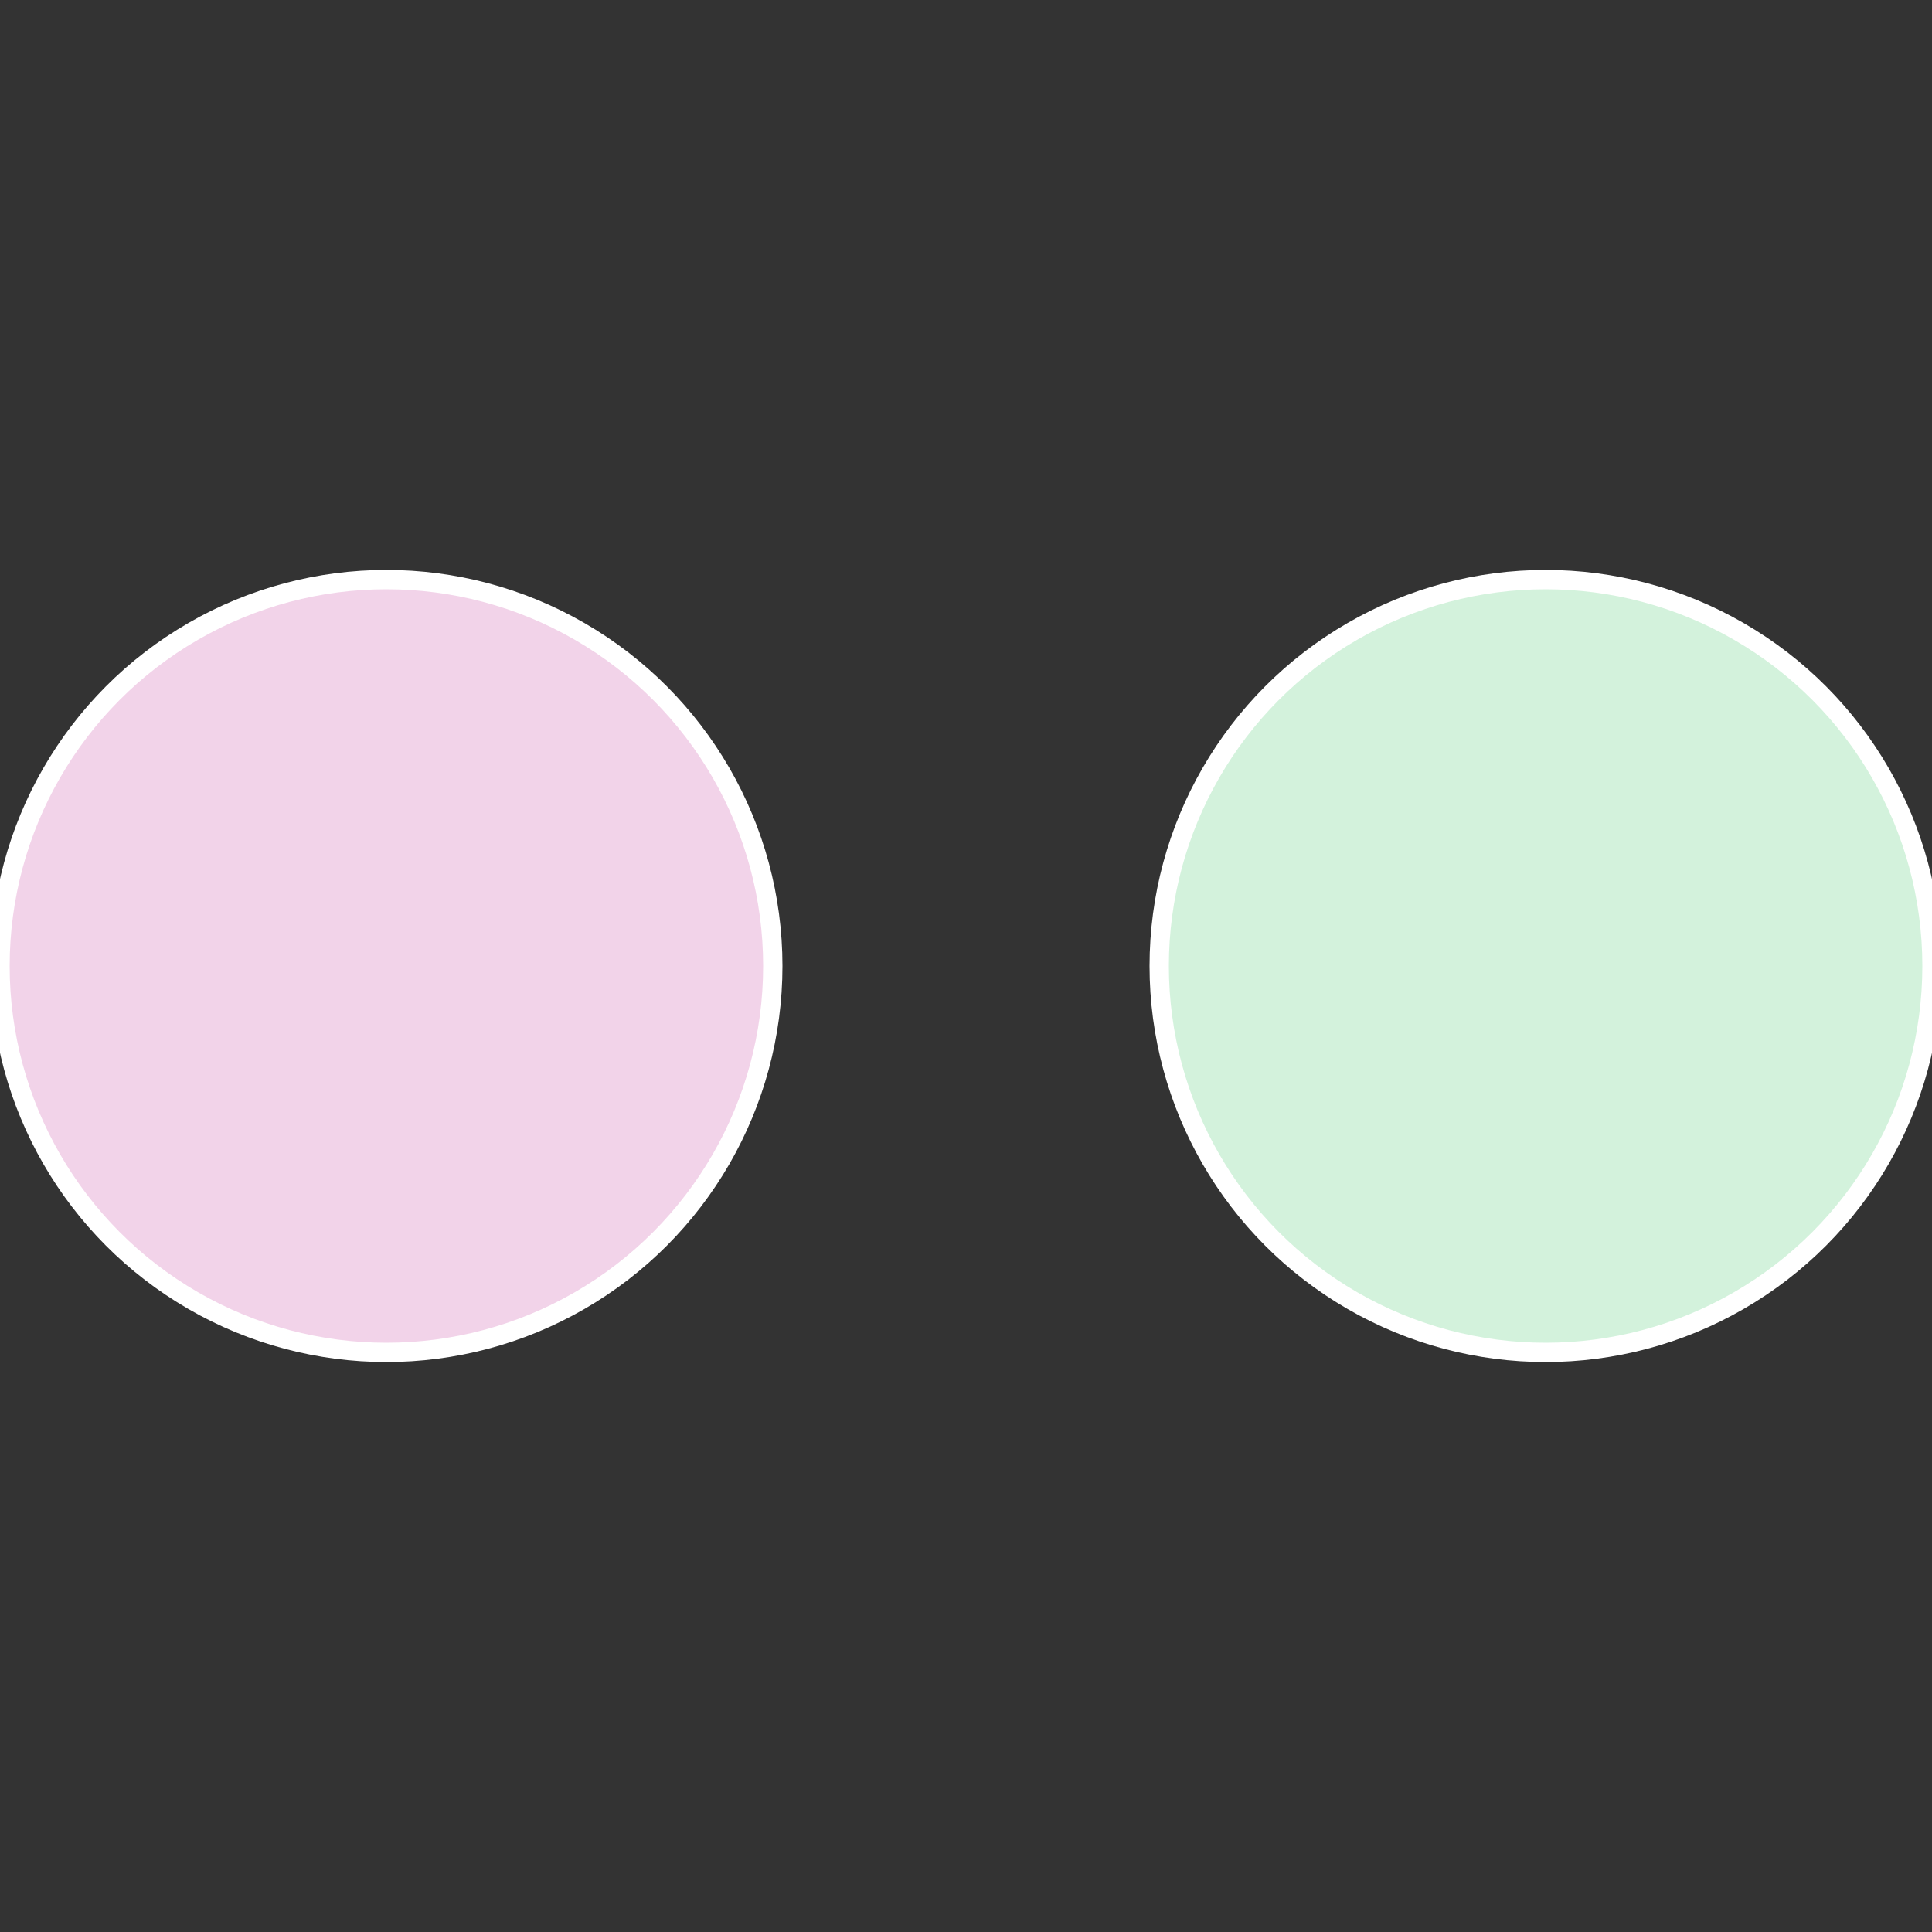
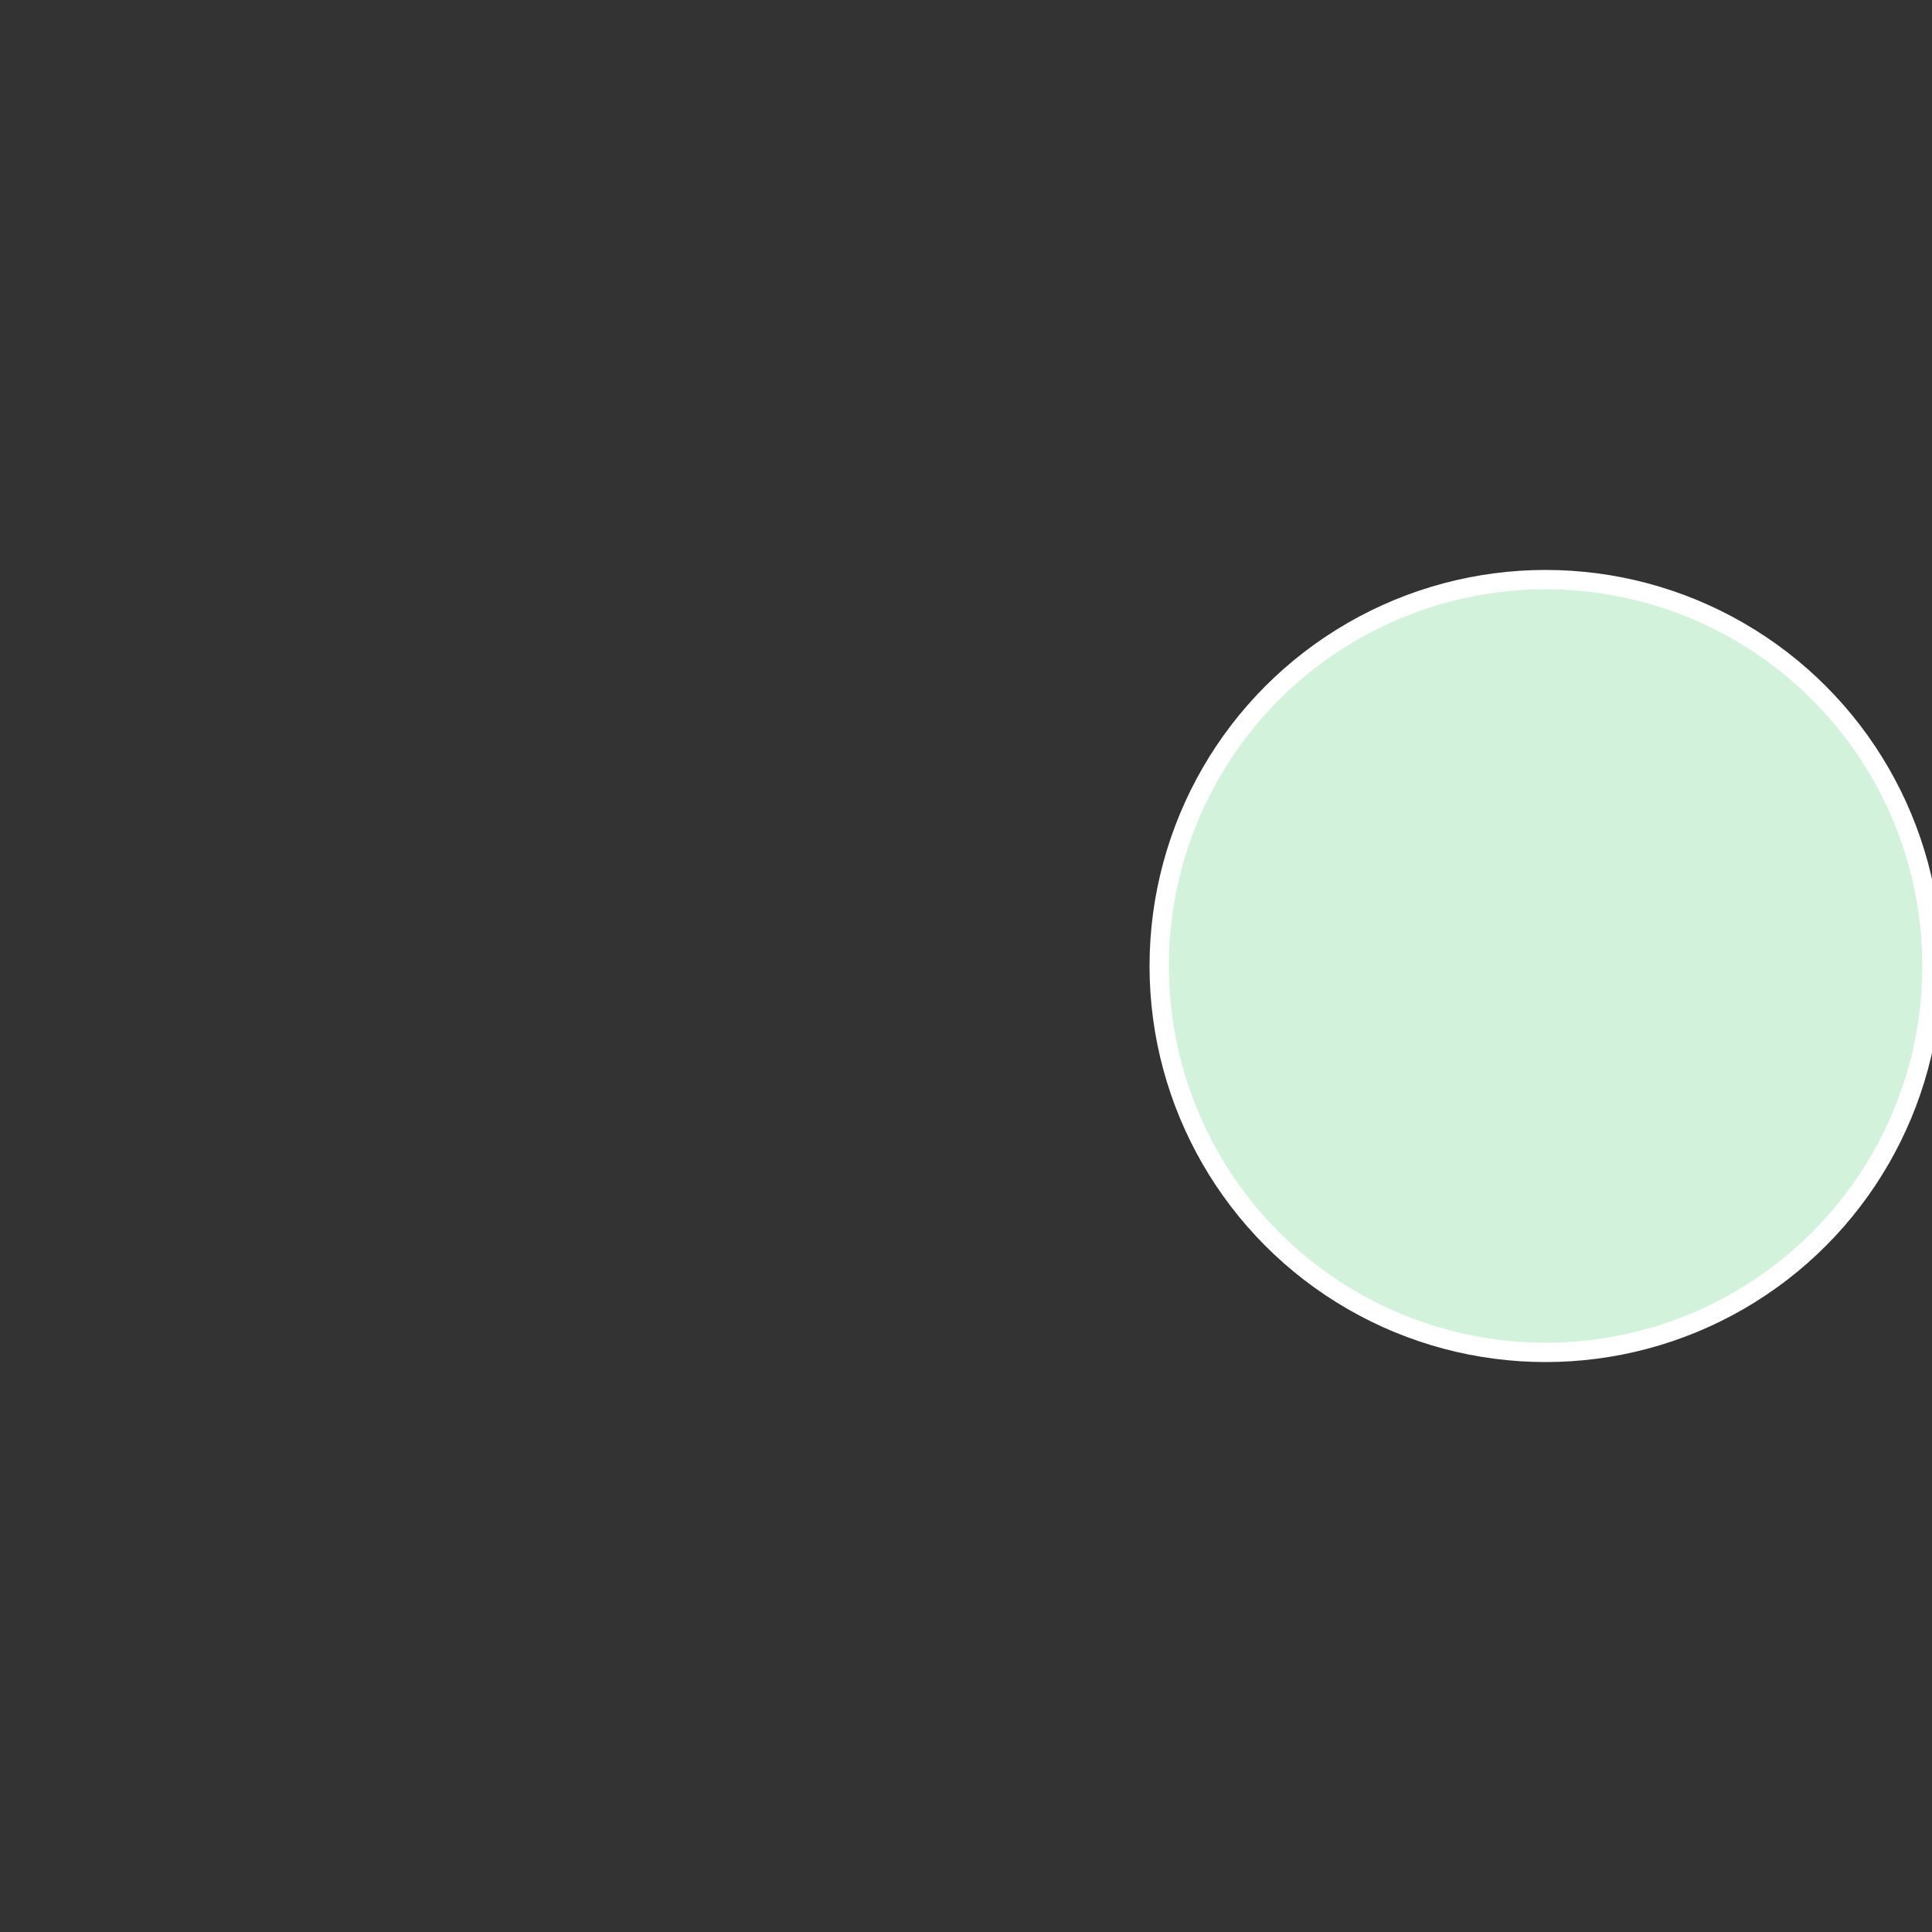
<svg xmlns="http://www.w3.org/2000/svg" width="500" height="500" viewBox="-1 -1 2 2">
  <rect x="-1" y="-1" width="2" height="2" fill="#333333" stroke="none" />
  <circle cx="0.6" cy="0" r="0.4" fill="#d3f2dc" stroke="#fff" stroke-width="1%" />
-   <circle cx="-0.6" cy="7.3478807948841E-17" r="0.4" fill="#f2d3e9" stroke="#fff" stroke-width="1%" />
</svg>